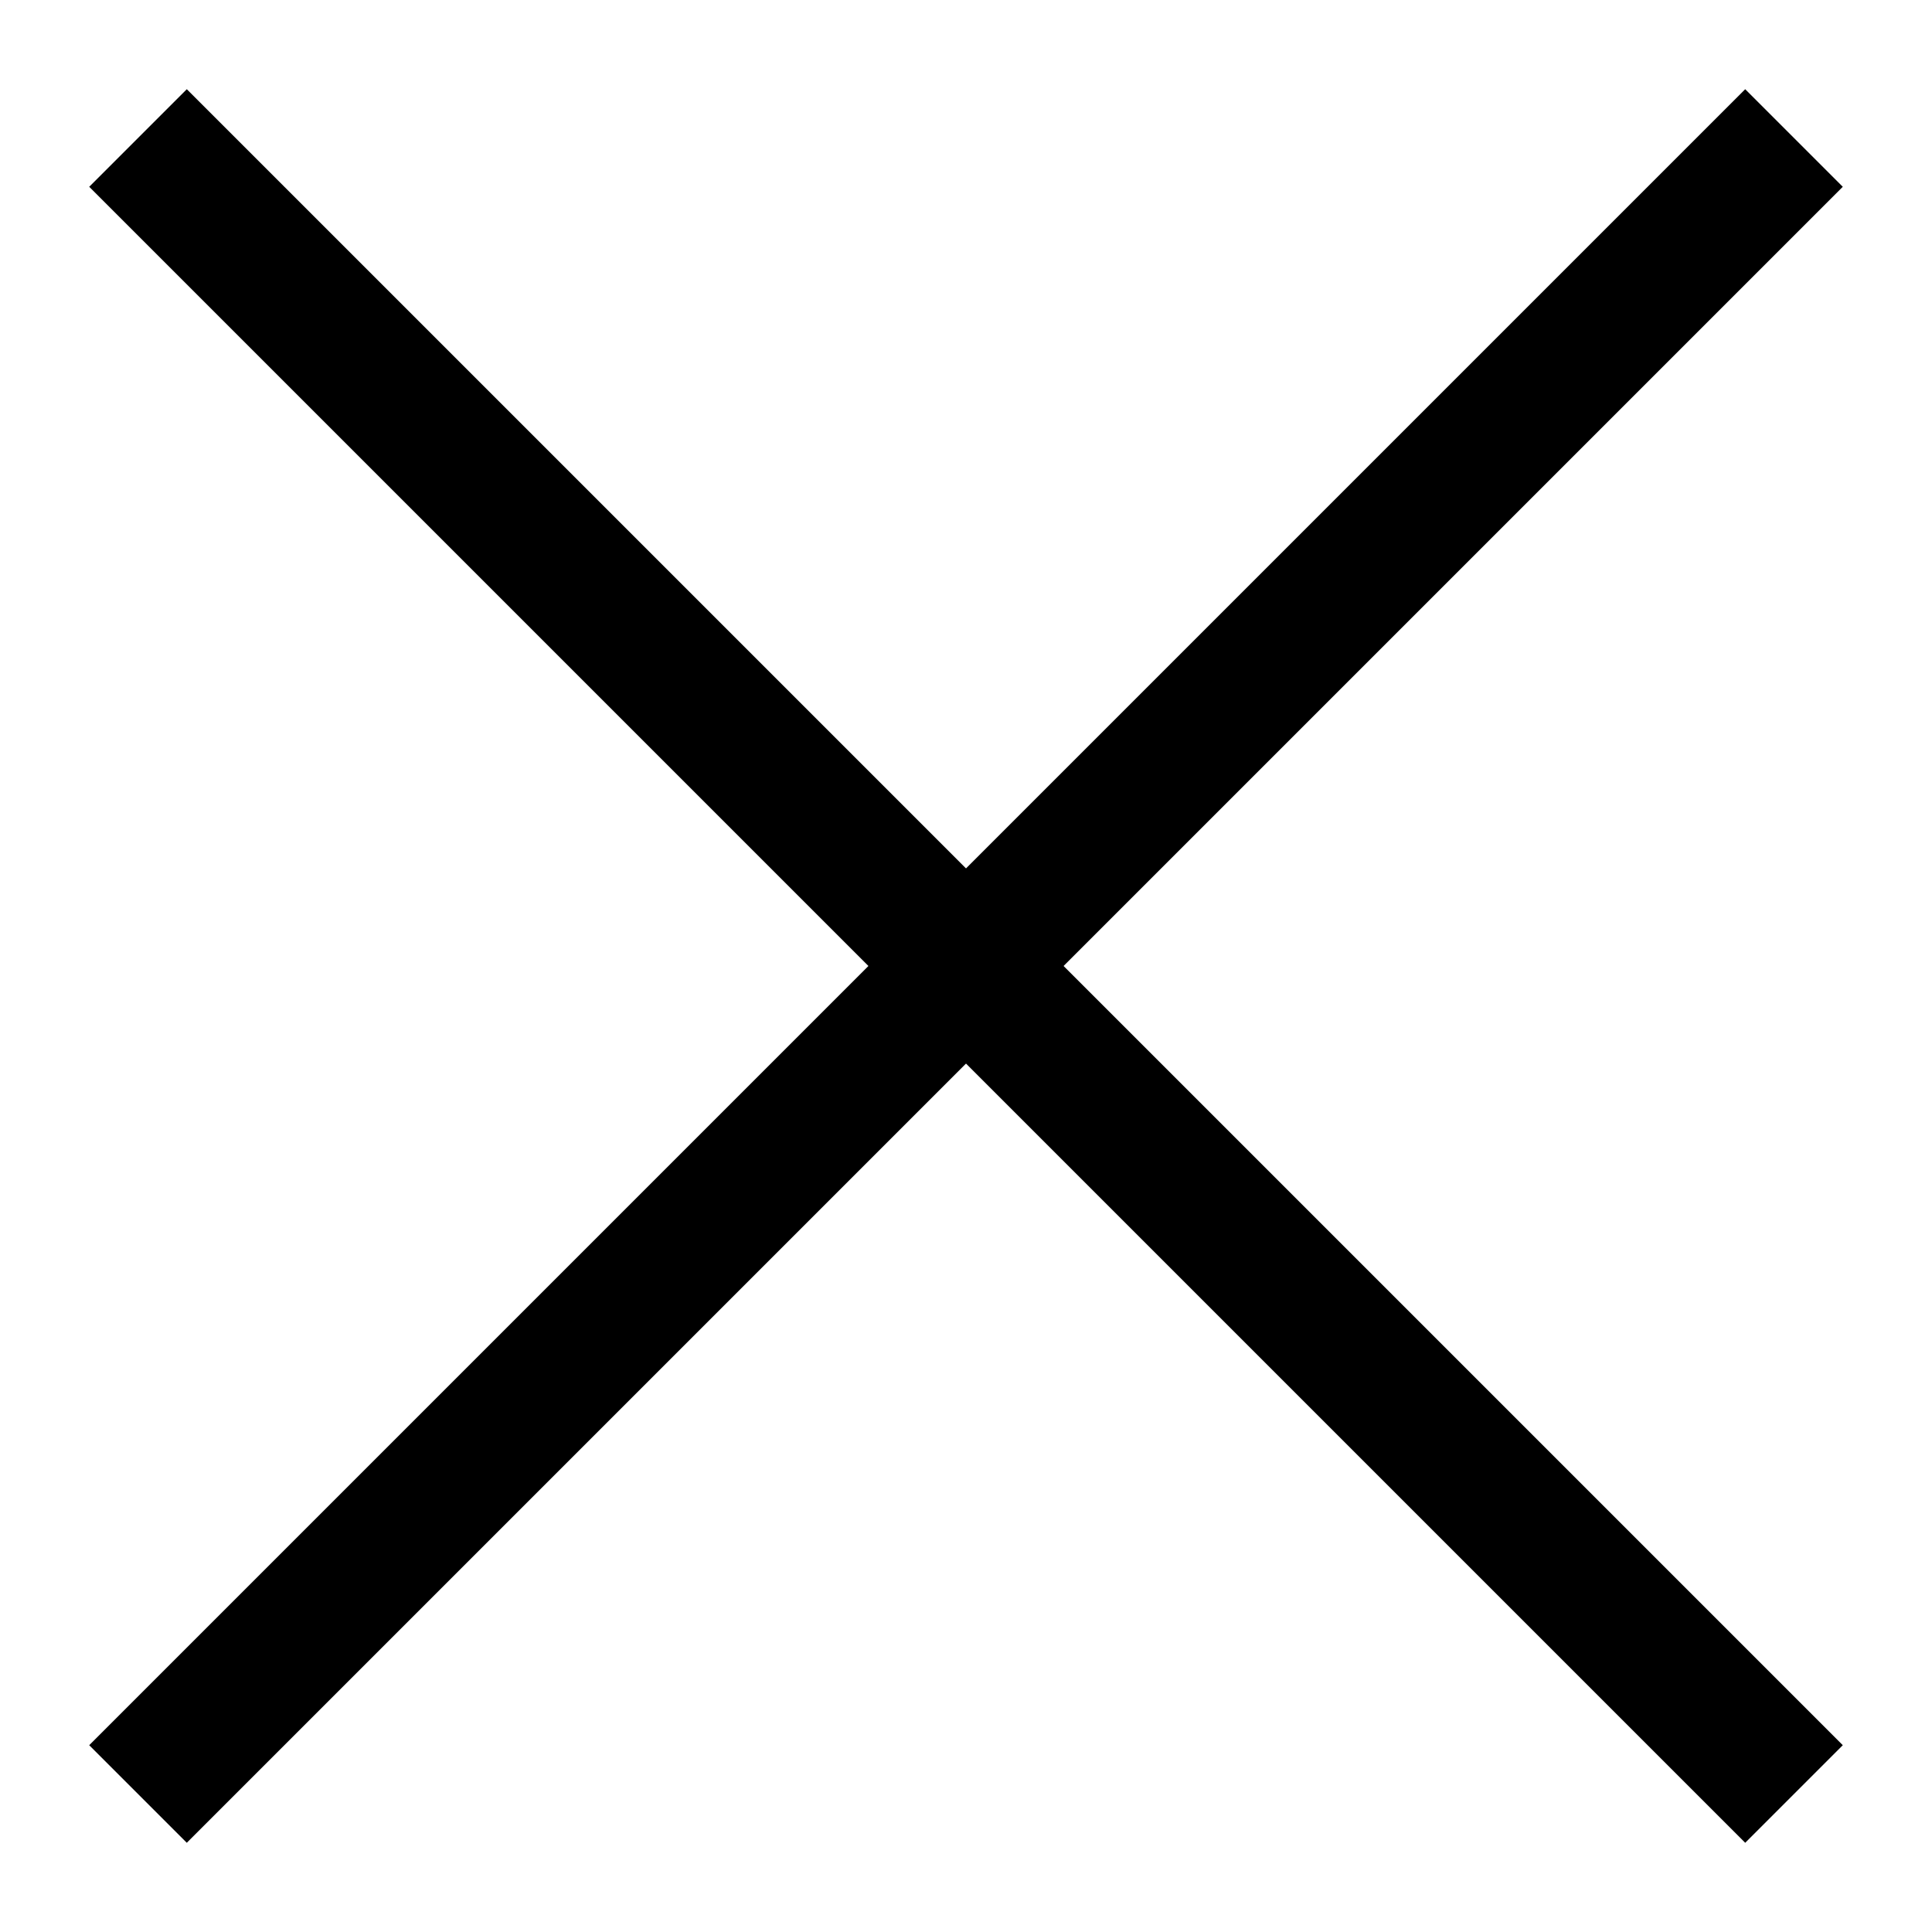
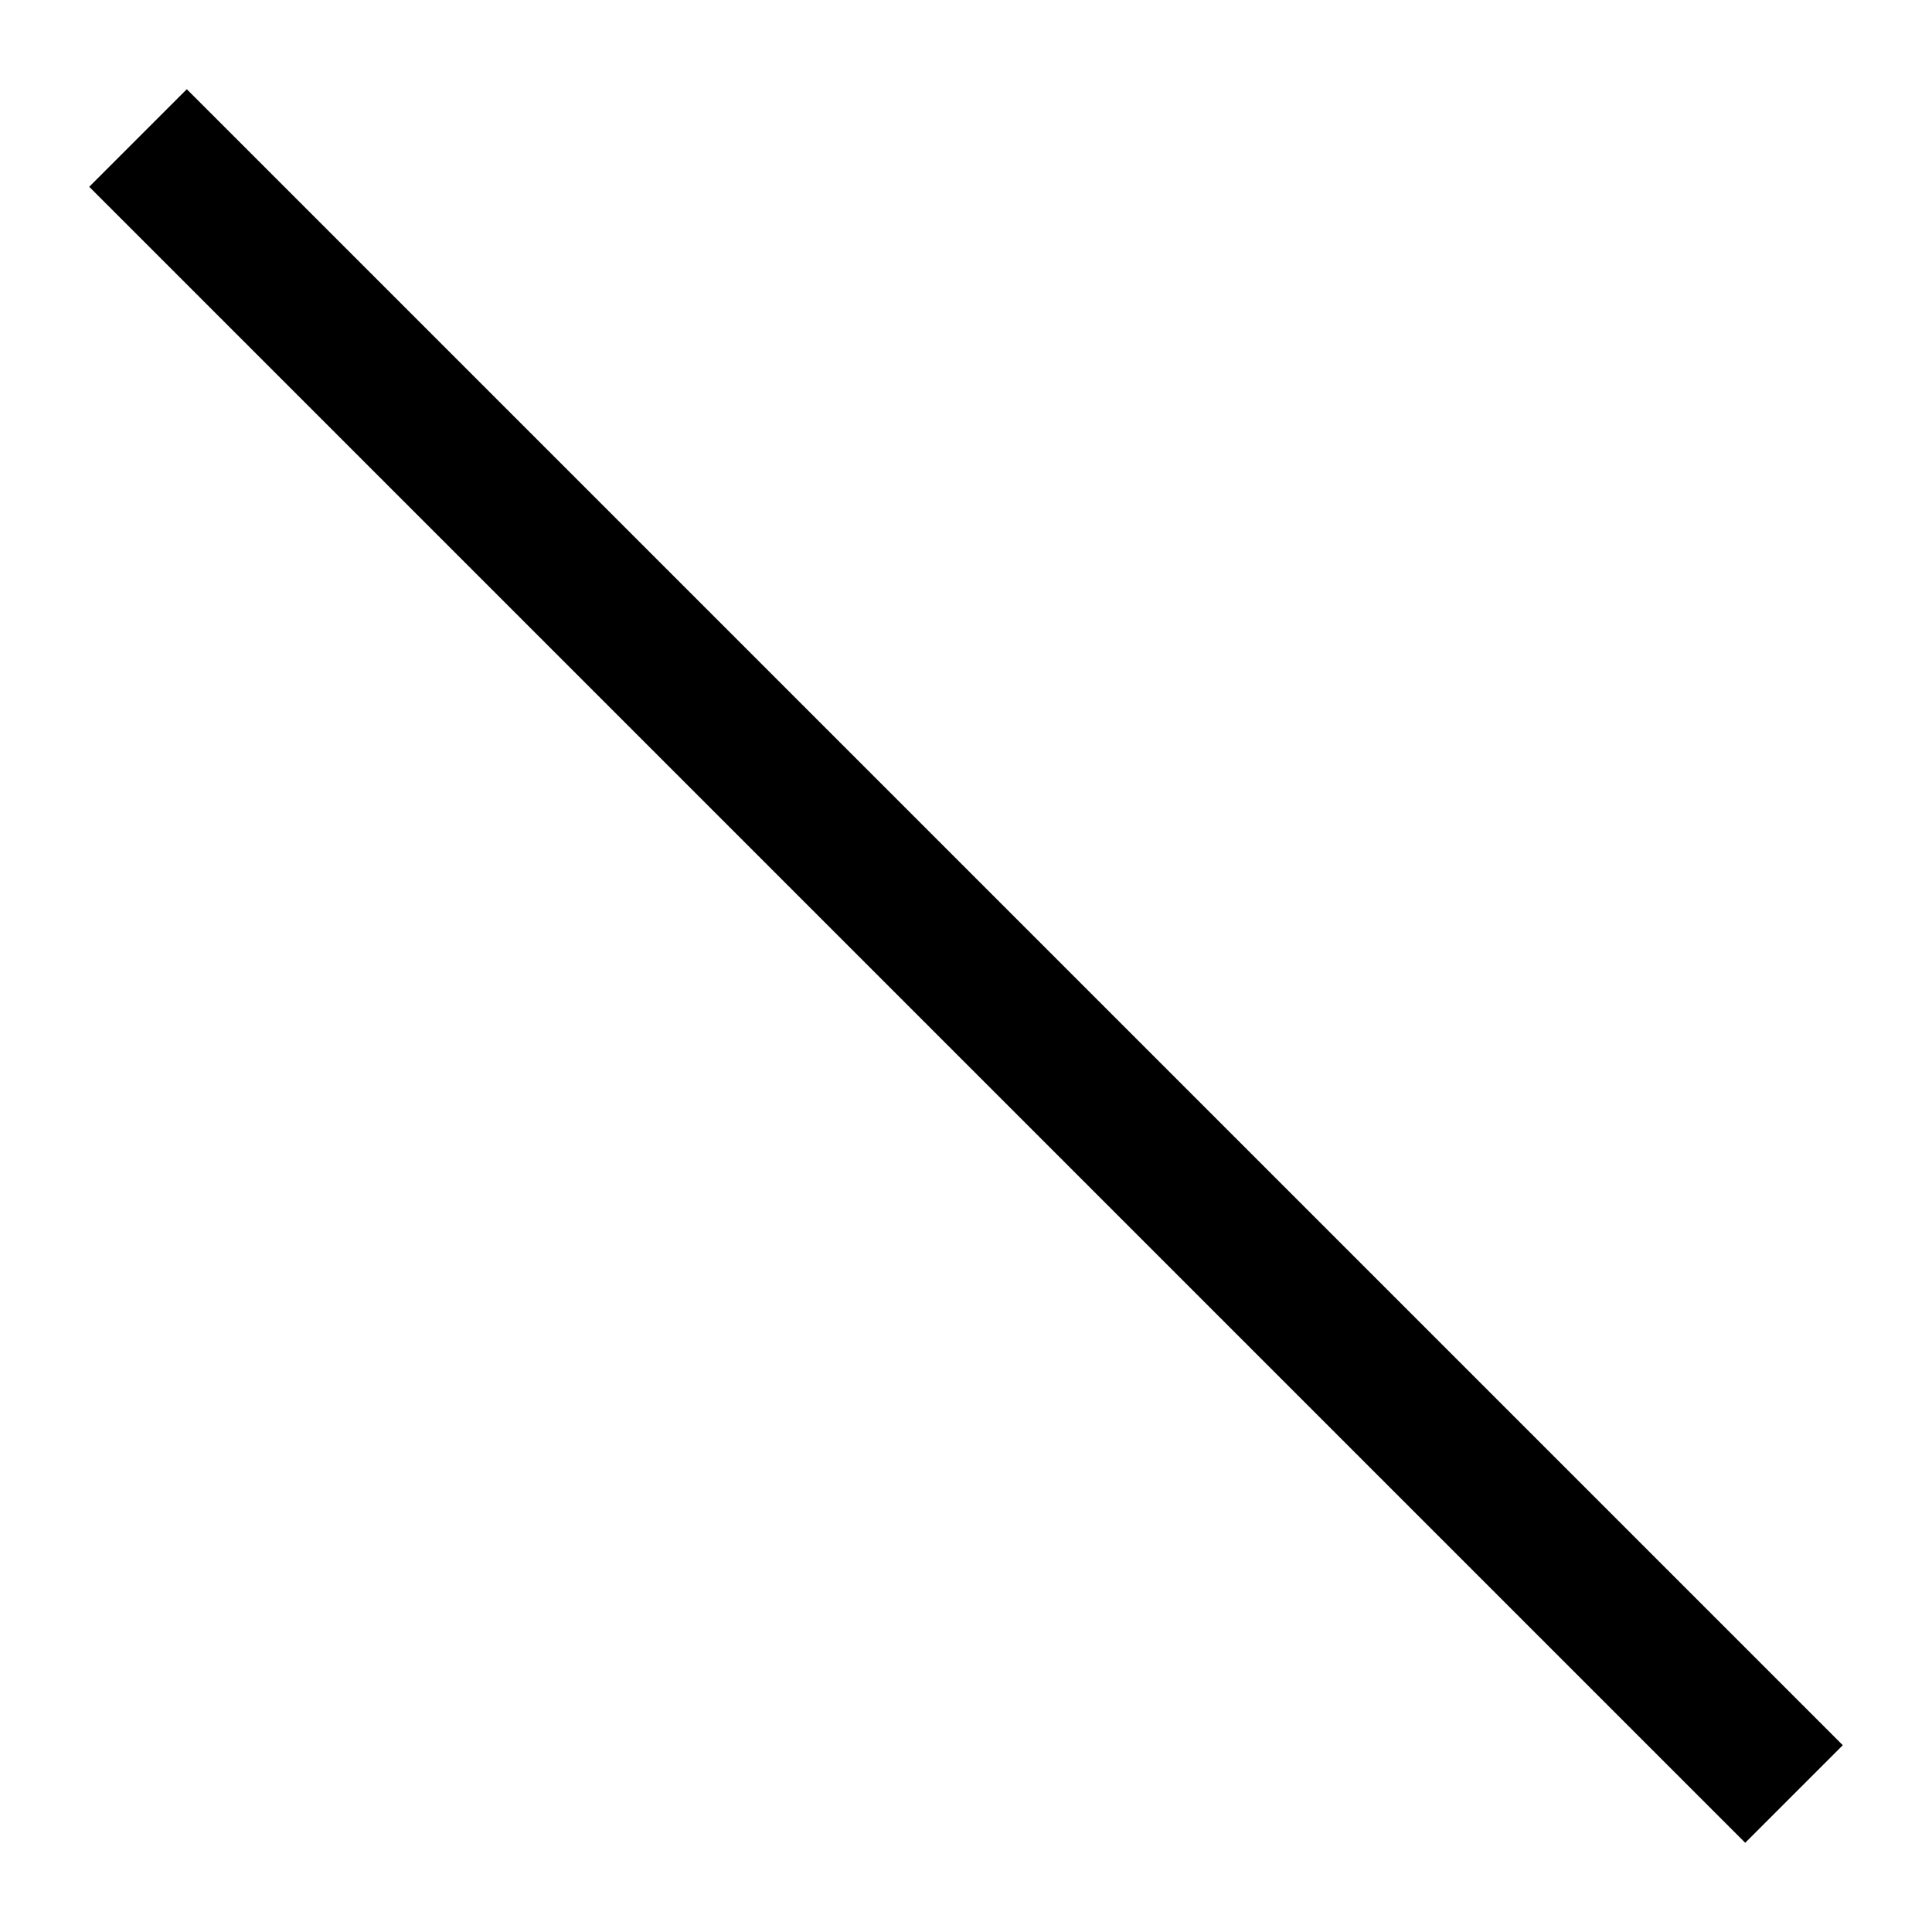
<svg xmlns="http://www.w3.org/2000/svg" width="14" height="14" viewBox="0 0 14 14" fill="none">
  <path d="M1 1L13 13" stroke="black" />
-   <path d="M13 1L1 13" stroke="black" />
</svg>